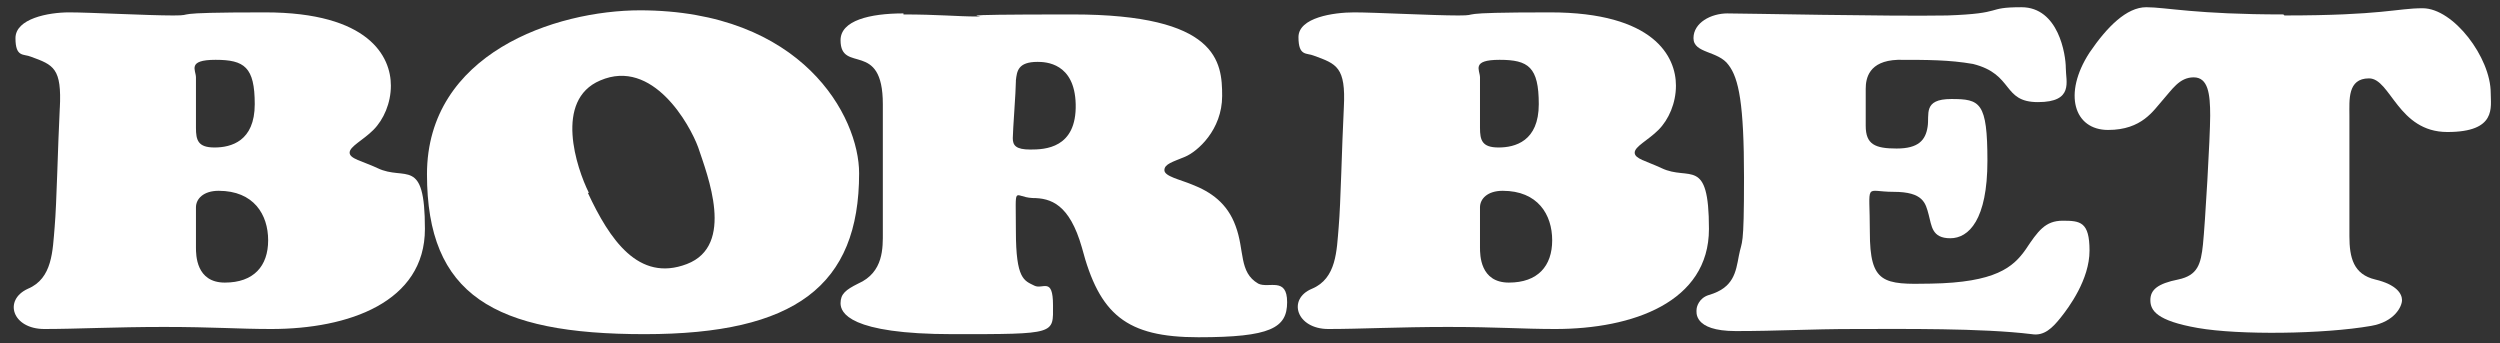
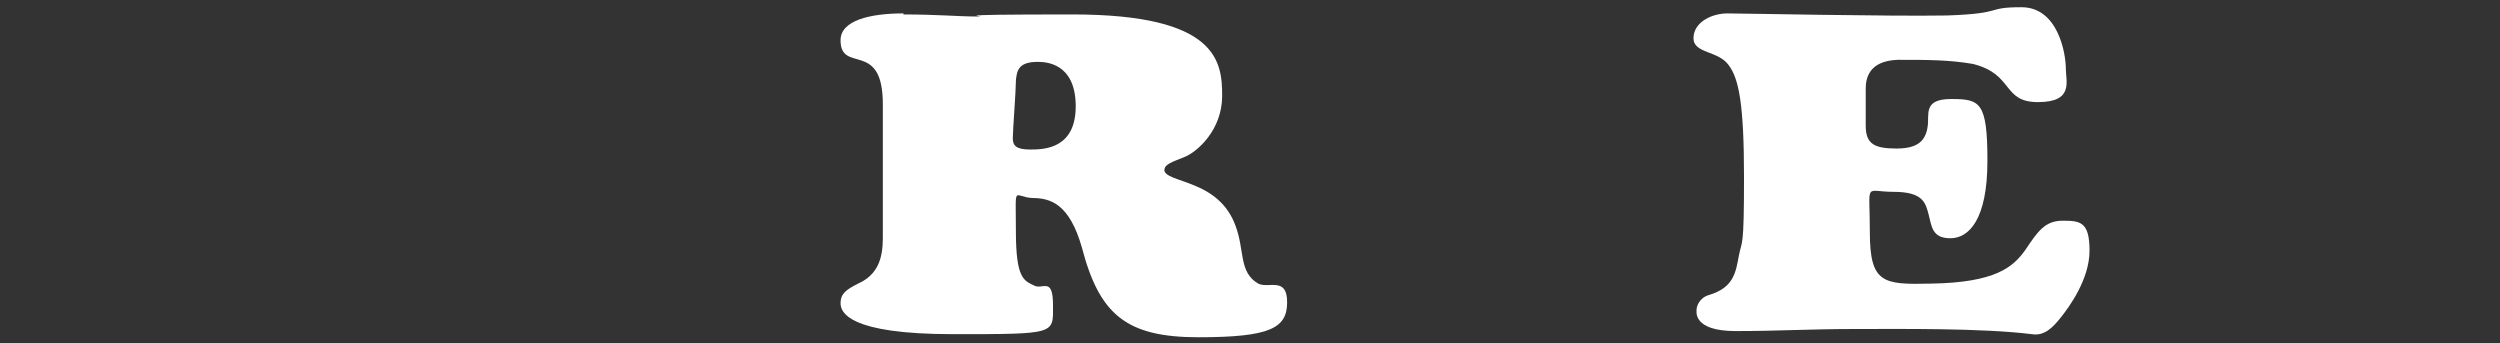
<svg xmlns="http://www.w3.org/2000/svg" id="Layer_1" viewBox="0 0 242.4 33.3">
  <rect x="0" y="0" width="242.4" height="33.3" fill="#333333" stroke="none" />
  <defs>
    <style>      .st0 {        fill-rule: evenodd;      }      .st0, .st1 {        fill: #fff;      }    </style>
  </defs>
  <g id="Vordergrund">
    <path class="st1" d="M167.5,1.3c-1.6,0-3.3.9-3.3,2.4s2.4,1.2,3.4,2.6c1,1.3,1.5,3.8,1.5,10.9s-.2,6-.5,7.6-.5,3.1-2.9,3.8c-1,.3-1.2,1.2-1.2,1.4s-.4,2.1,3.8,2.1,7.1-.2,11.6-.2,12.2-.1,17.1.5c1.2.2,2-.6,2.8-1.6s2.8-3.7,2.8-6.5-.9-2.9-2.6-2.9-2.4,1-3.6,2.8c-1.2,1.7-2.9,3.2-9.2,3.3-4.6.1-5.9,0-5.9-5s-.6-3.9,2.3-3.9,3.1,1.1,3.4,2.2c.3,1.1.3,2.3,2.1,2.3s3.6-1.8,3.6-7.5-.7-6-3.5-6-2.1,1.5-2.3,2.7c-.2,1.3-.9,2.1-3,2.1s-3-.4-3-2.2v-3.6c0-1,.3-2.7,3.1-2.8,2.9,0,5,0,7.3.4,4,1,2.8,3.7,6.3,3.7s2.7-2,2.7-3.3-.7-5.9-4.3-5.9-1.5.6-7.2.8c-5.6.1-19.7-.2-21.4-.2Z" />
-     <path class="st1" d="M221.4,1.4c-8.5,0-11.4-.7-13.3-.7s-3.8,1.9-5.5,4.4c-2.6,4-1.5,7.5,1.8,7.5s4.4-1.9,5.3-2.9,1.6-2.2,3-2.2,1.6,1.6,1.6,3.7-.5,10.6-.7,12.5c-.2,1.9-.5,3-2.4,3.4-2,.4-2.7,1-2.7,2s.6,2,4.6,2.7,12.2.6,16.8-.2c2.3-.4,3-1.9,3-2.5s-.5-1.5-2.6-2c-2.1-.5-2.5-2.1-2.5-4.2s0-10.2,0-11.7c0-1.5-.2-3.6,1.9-3.6s2.8,5.2,7.6,5.2,4.2-2.4,4.2-3.8c0-3.4-3.6-8.2-6.6-8.2-2.5,0-3.9.7-13.4.7Z" />
-     <path class="st0" d="M19,20.1v3.9c0,.7,0,3.4,2.8,3.4s4.2-1.6,4.2-4.1-1.4-4.8-4.8-4.8c-1.5,0-2.2.8-2.2,1.6ZM19,7.5v4.9c0,1.2.2,1.9,1.8,1.9s3.9-.6,3.9-4.2-1-4.3-3.8-4.3-1.9,1-1.9,1.7ZM5.8,10.4c-.2,3.9-.3,9.3-.5,11.6-.2,2.3-.2,5-2.6,6-2.4,1.1-1.5,3.9,1.6,3.9s6.8-.2,11.6-.2,7.2.2,10.4.2c7.5,0,14.9-2.6,14.9-9.7s-1.9-4.6-4.6-5.9c-1.5-.7-2.7-.9-2.7-1.5s1.3-1.2,2.3-2.2c1-1,1.7-2.6,1.7-4.3,0-2.8-2.1-7.1-12.2-7.1s-6.4.3-8.9.3-8.1-.3-10.1-.3S1.5,1.8,1.5,3.7s.8,1.5,1.5,1.8c2.2.8,3,1.1,2.8,5Z" />
-     <path class="st0" d="M57,18.7c2.1,4.5,4.9,8.7,9.6,6.9s2-8.6,1.1-11.3c-.8-2.2-4.4-8.7-9.5-6.5-4.5,1.9-2.3,8.5-1.1,10.9ZM62.1,1c-8.3,0-20.7,4.2-20.7,15.9s6.5,15.5,21.1,15.5,20.8-4.7,20.8-15.6c0-5.5-5.5-15.8-21.3-15.8Z" />
    <path class="st0" d="M98.5,7.9c0,.9-.3,4.8-.3,5.5s.3,1.1,1.7,1.1,4.5-.1,4.4-4.4c-.1-4-2.9-4.1-3.7-4.1-1.9,0-2,.9-2.1,1.8ZM87.6,1.3c-3.3,0-6.1.7-6.1,2.6,0,3.3,4.1-.1,4.1,6.2s0,7.5,0,12.4c0,1.5.1,3.9-2.4,5-1.2.6-1.7,1-1.7,1.9s.8,3,10.9,3,9.7,0,9.7-2.8-1-1.5-1.8-1.9c-1-.5-1.8-.6-1.8-5.3s-.3-3.3,1.6-3.2c1.8,0,3.6.6,4.8,4.8,1.7,6.5,4.3,8.7,11.3,8.7s8.6-.9,8.6-3.4-1.8-1.3-2.8-1.8c-1.9-1.1-1.3-3.2-2.2-5.6-.8-2.2-2.4-3.3-4.2-4-1.2-.5-2.7-.8-2.7-1.4s.8-.8,2-1.3c1.2-.5,3.6-2.6,3.6-5.9s-.4-7.9-14.5-7.9-7.5.2-9.3.2c-1.8,0-3.8-.2-7.1-.2Z" />
-     <path class="st0" d="M143.5,20.1v3.9c0,.7,0,3.4,2.8,3.4s4.2-1.6,4.2-4.1-1.4-4.8-4.8-4.8c-1.5,0-2.2.8-2.2,1.6ZM143.5,7.5v4.9c0,1.2.2,1.9,1.8,1.9s3.9-.6,3.9-4.2-1-4.3-3.8-4.3-1.9,1-1.9,1.7ZM130.3,10.4c-.2,3.9-.3,9.3-.5,11.6-.2,2.3-.2,5-2.6,6-2.4,1-1.5,3.9,1.6,3.9s6.8-.2,11.6-.2,7.2.2,10.4.2c7.5,0,14.9-2.6,14.9-9.7s-1.9-4.6-4.6-5.9c-1.5-.7-2.6-.9-2.6-1.5s1.3-1.2,2.3-2.2,1.7-2.6,1.7-4.3c0-2.8-2.1-7.1-12.2-7.1s-6.4.3-8.9.3-8.1-.3-10.1-.3-5.4.5-5.4,2.4.8,1.5,1.5,1.8c2.2.8,3.1,1.1,2.9,5Z" />
  </g>
</svg>